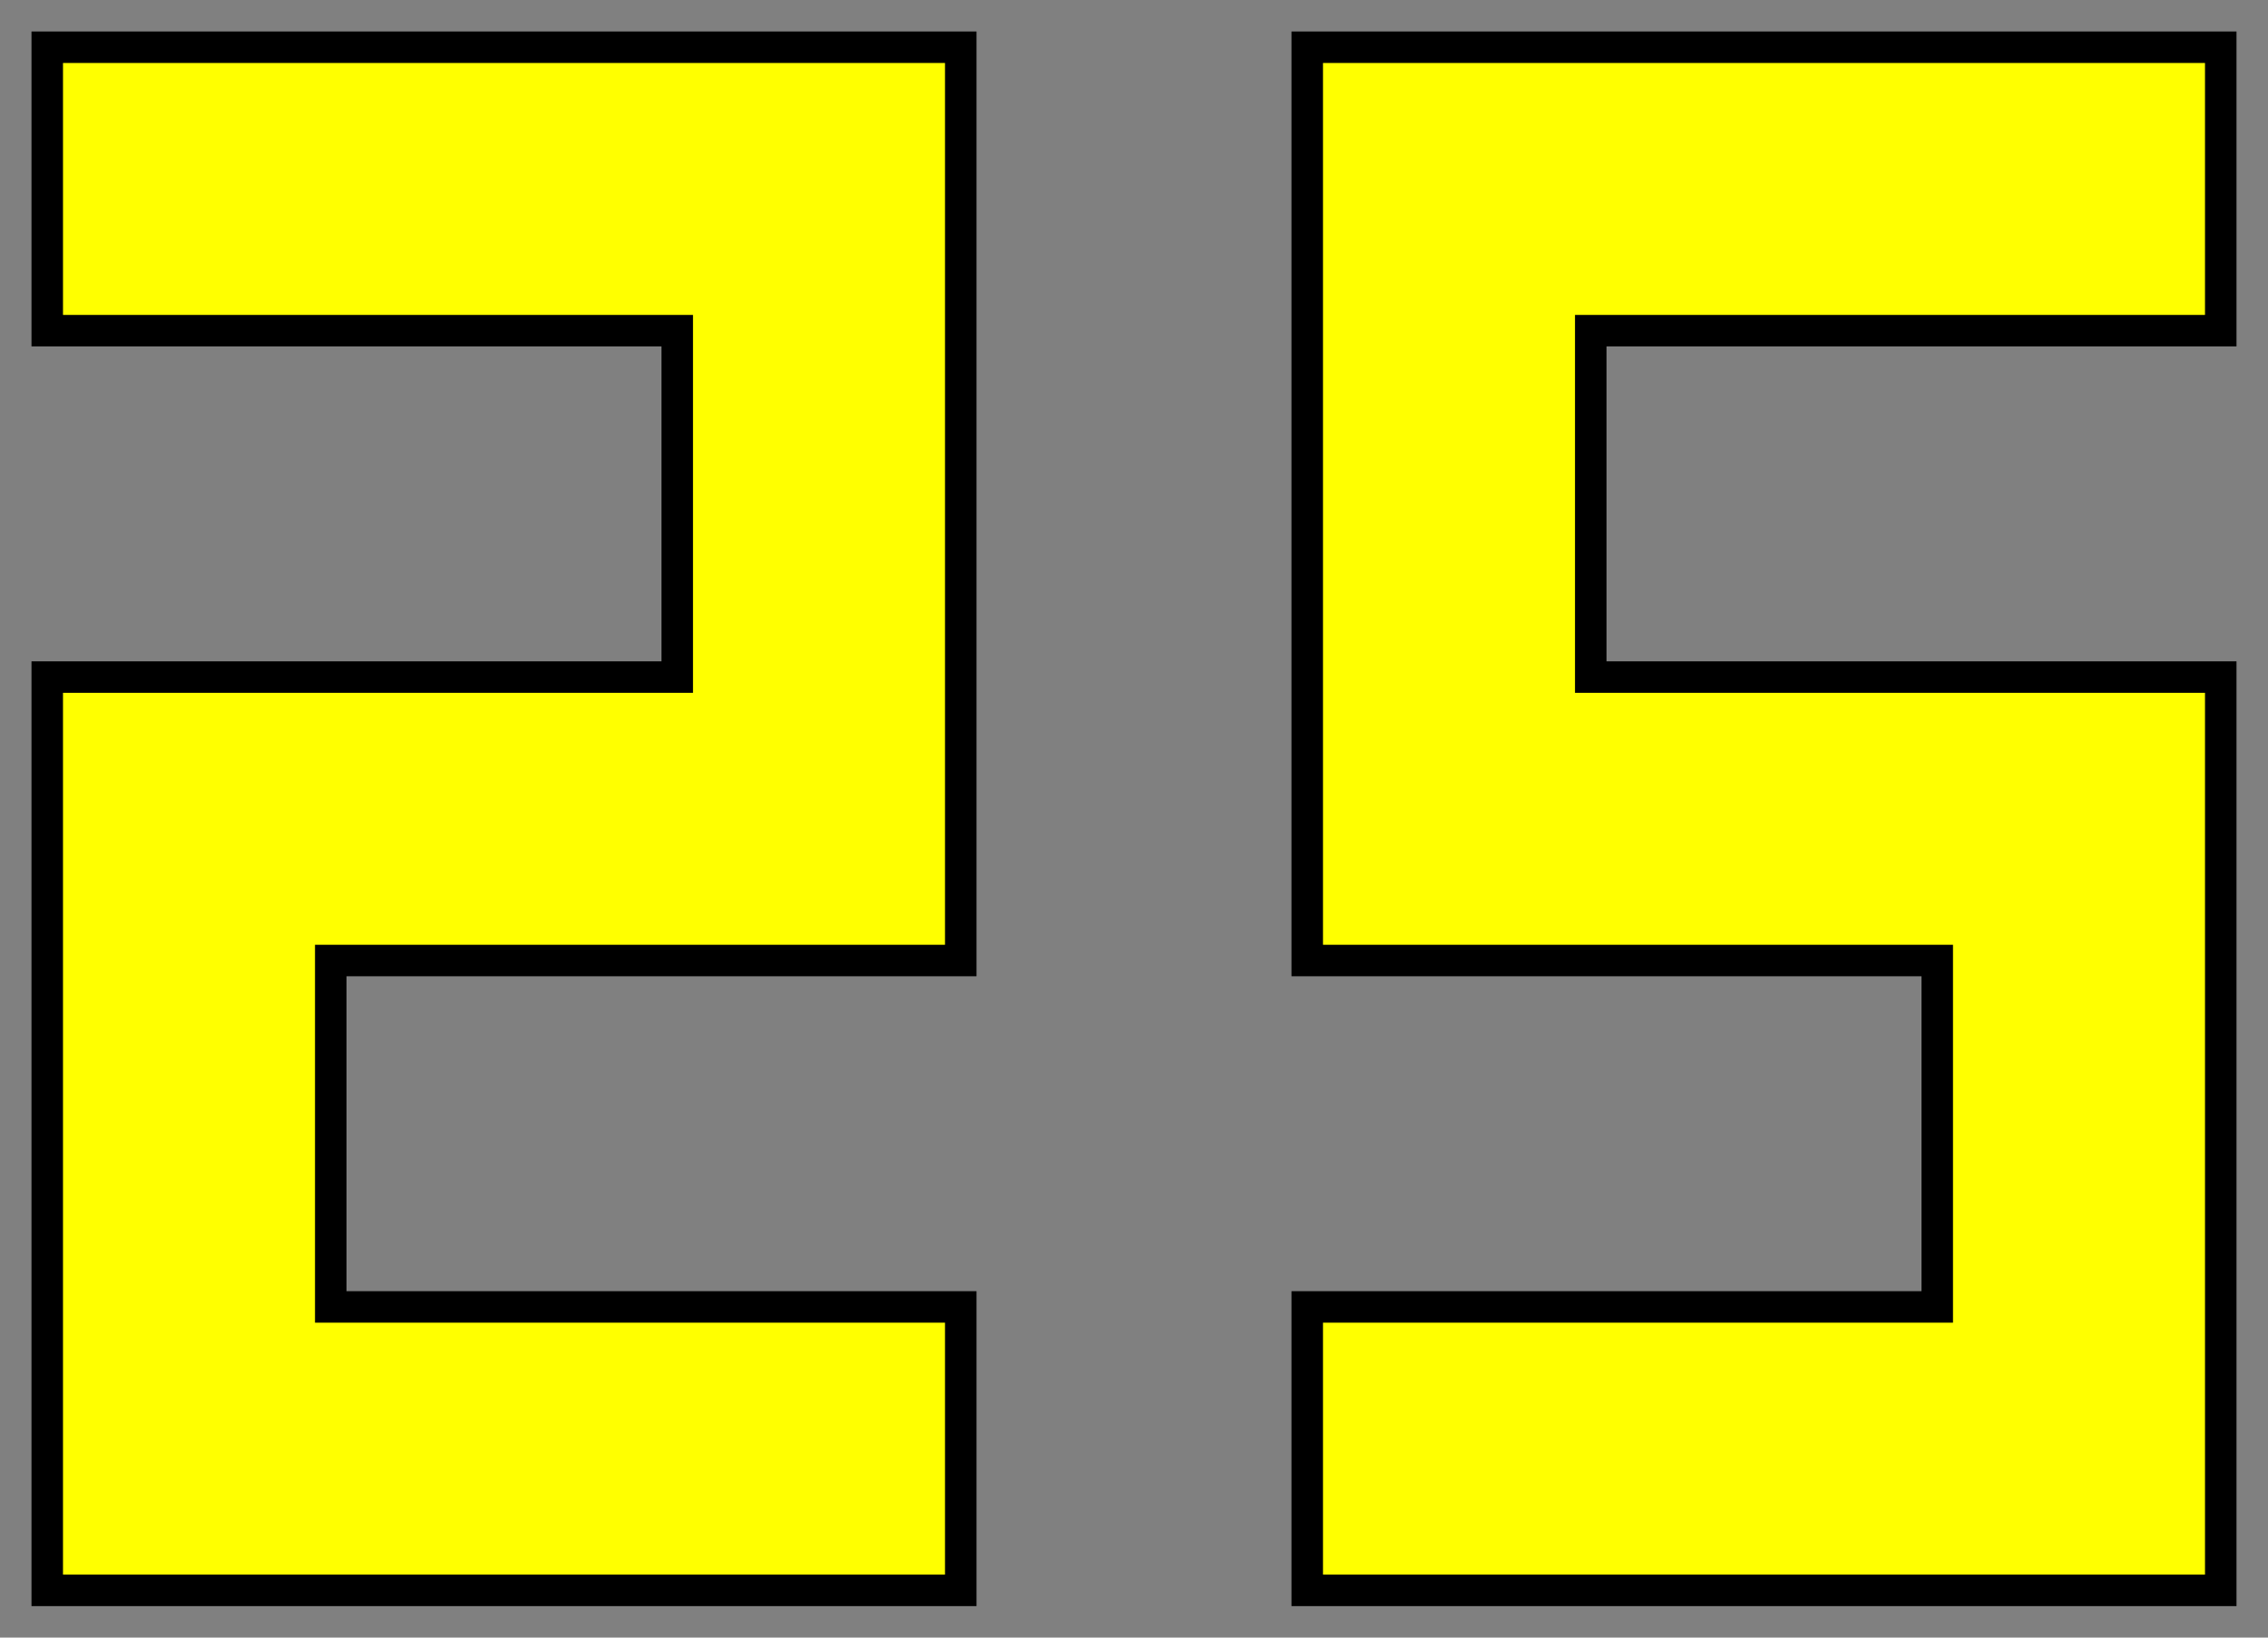
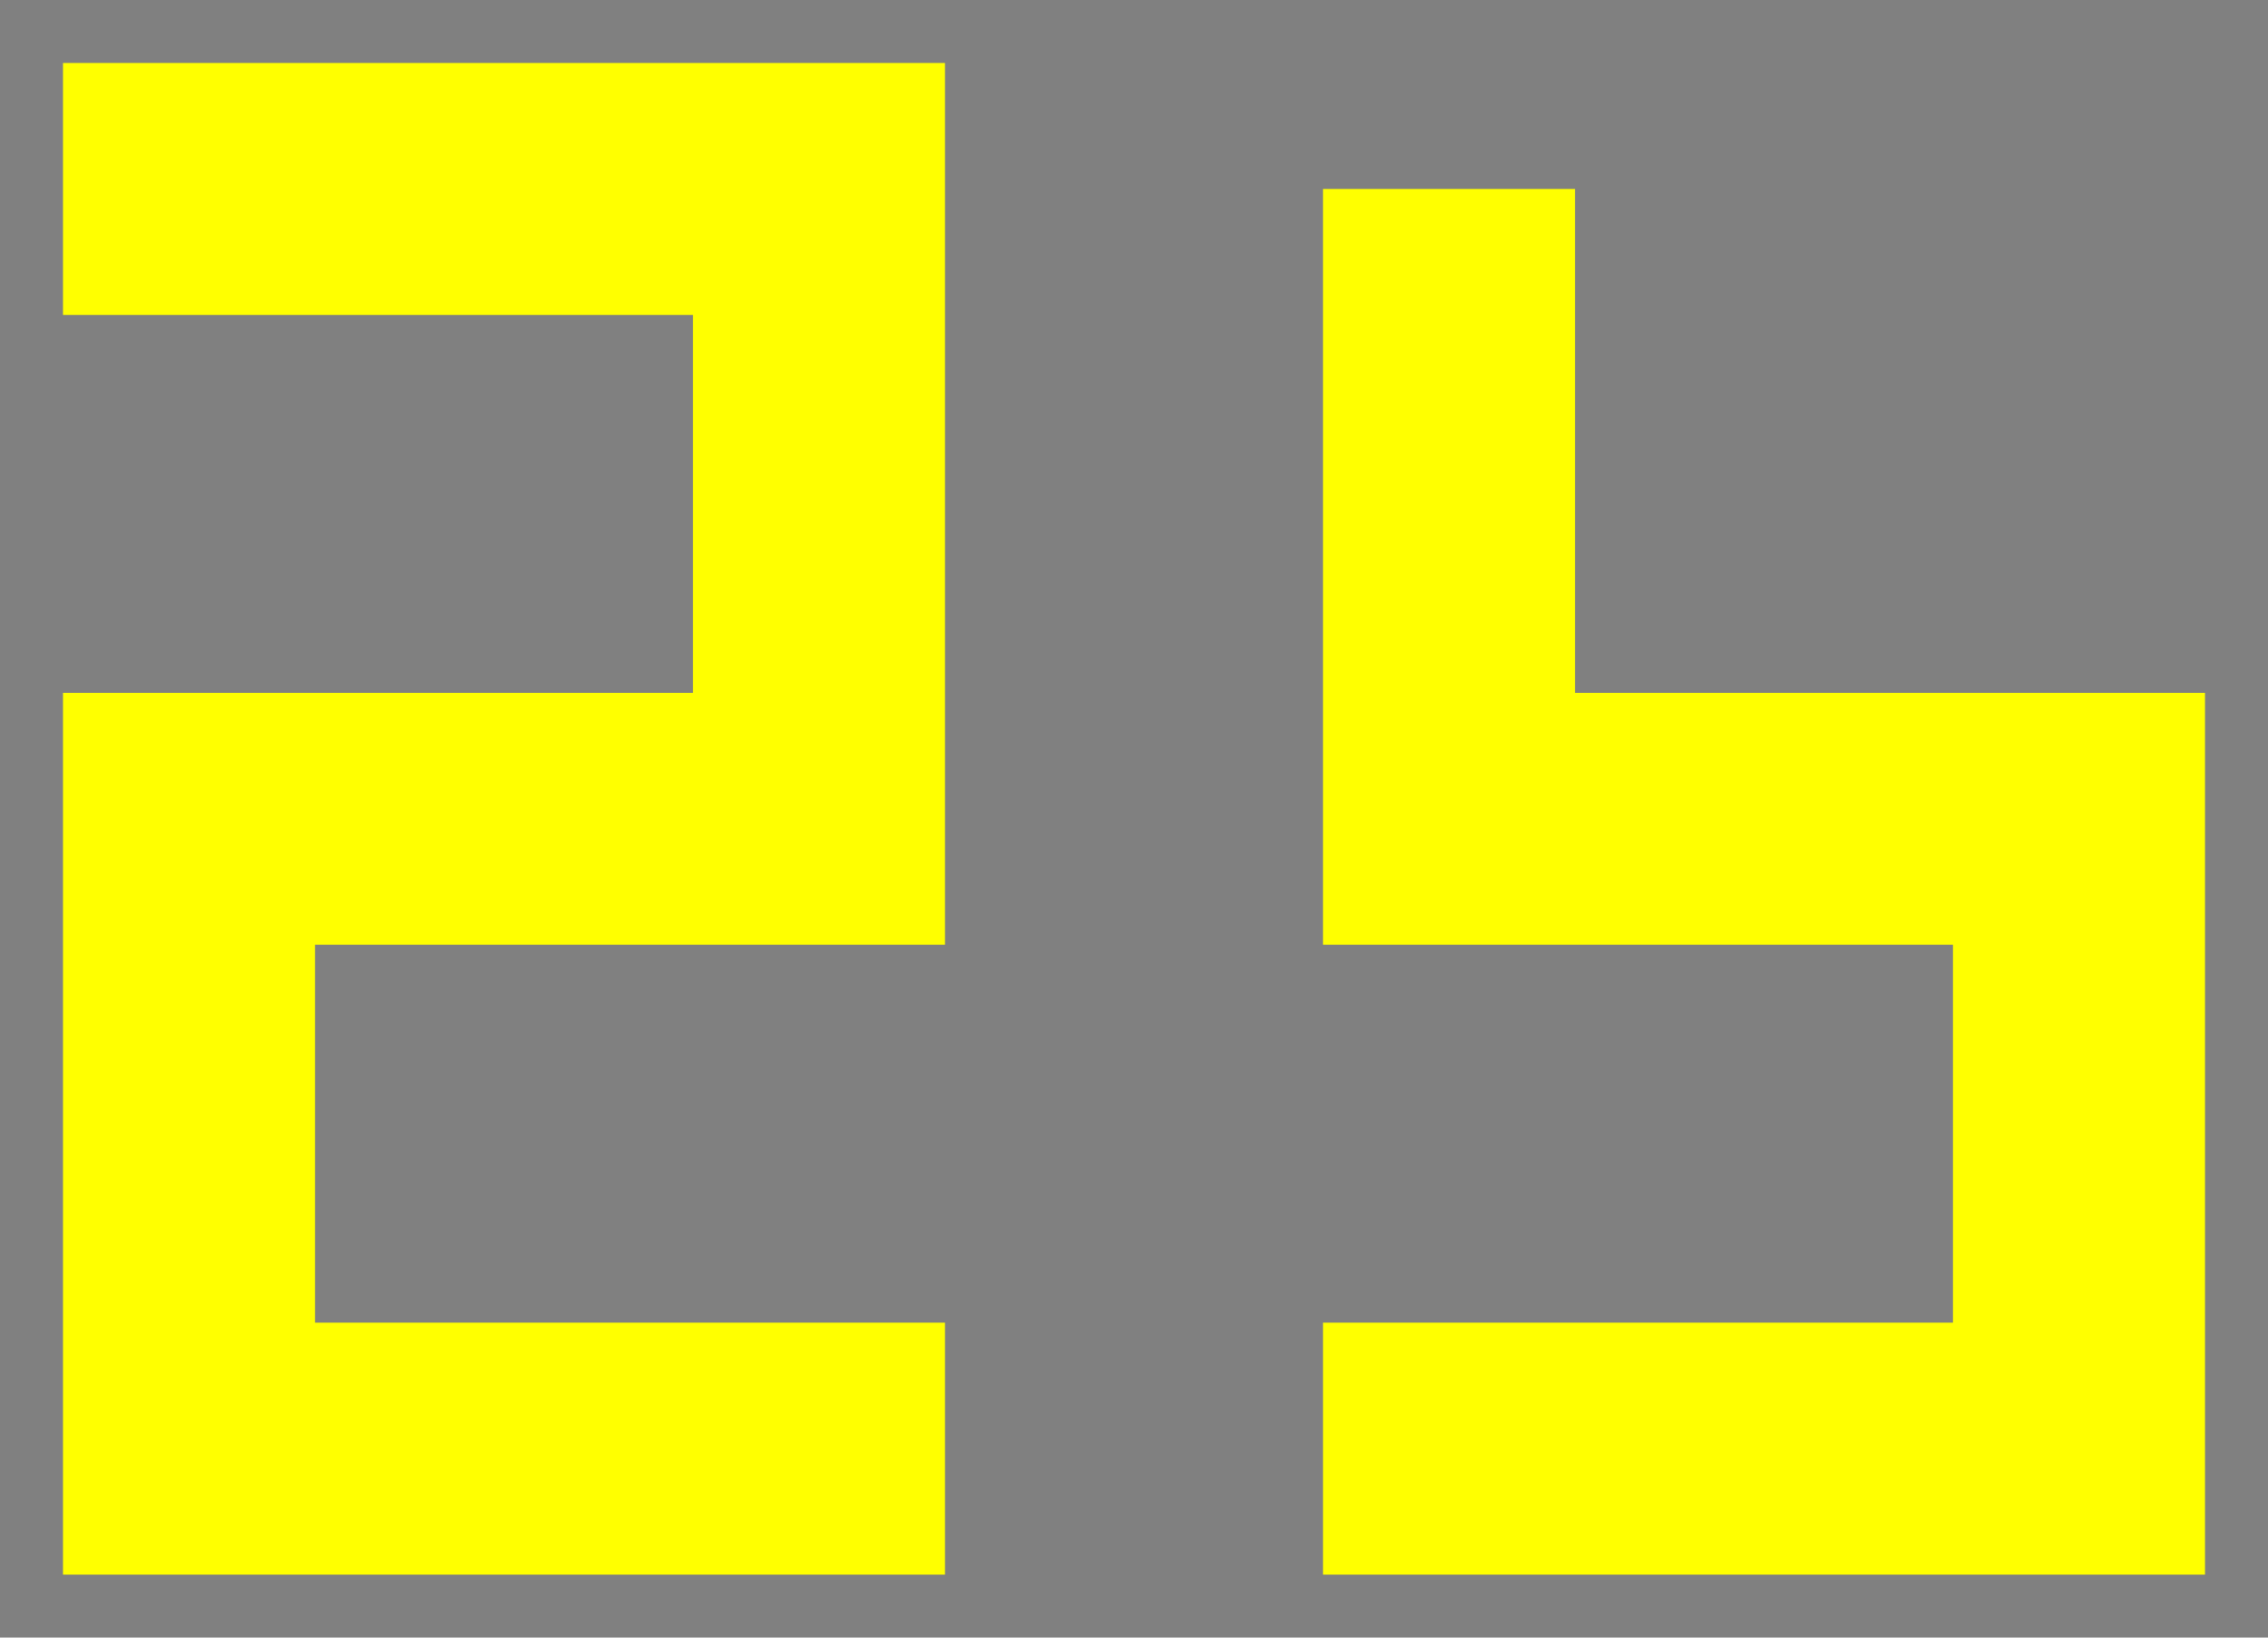
<svg xmlns="http://www.w3.org/2000/svg" width="36" height="26" fill="none">
  <rect width="100%" height="100%" fill="#808080" stroke="none" />
-   <path stroke="#000" stroke-width="5" d="m0.5,3h12.5v10h-10v10h12.5m5,0h12.5v-10h-10v-10h12.5" />
-   <path stroke="#FF0" stroke-width="4" d="m1,3h12v10h-10v10h12m6,0h12v-10h-10v-10h12" />
+   <path stroke="#FF0" stroke-width="4" d="m1,3h12v10h-10v10h12m6,0h12v-10h-10v-10" />
</svg>